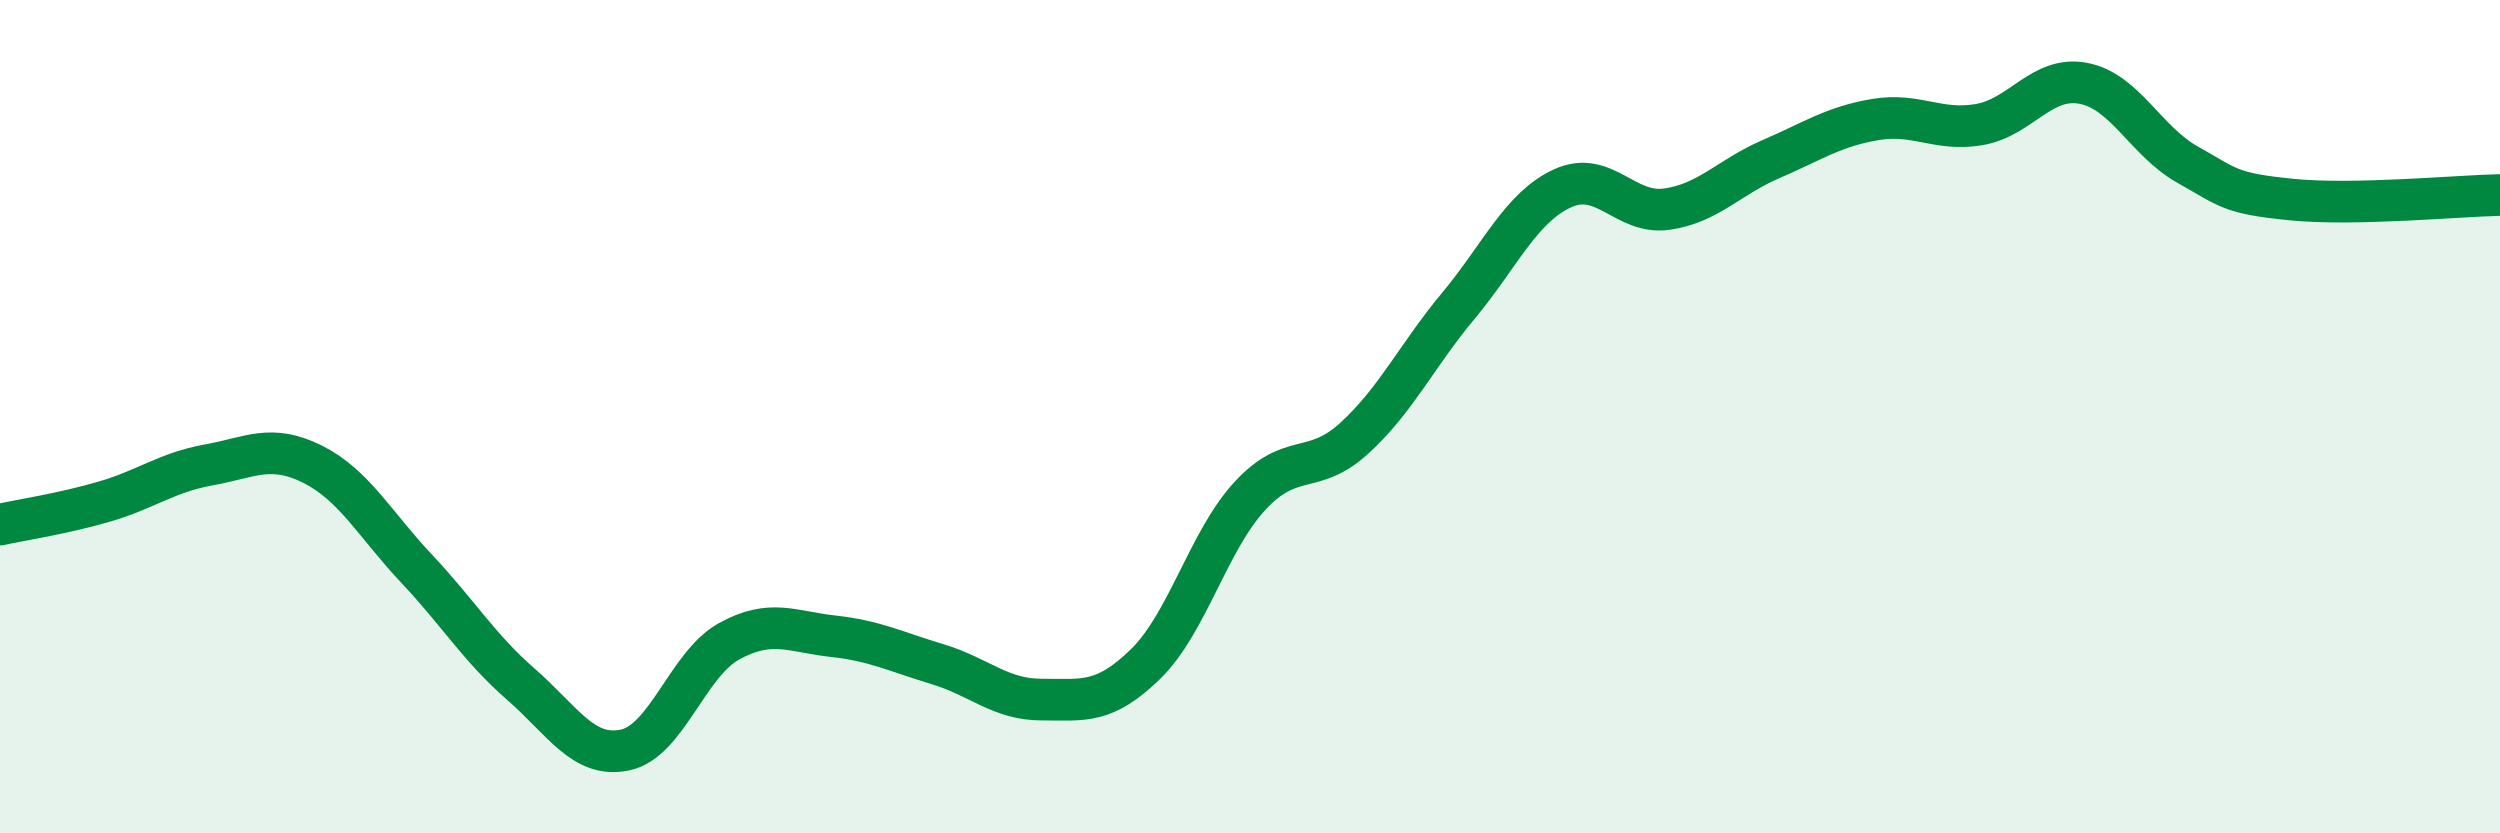
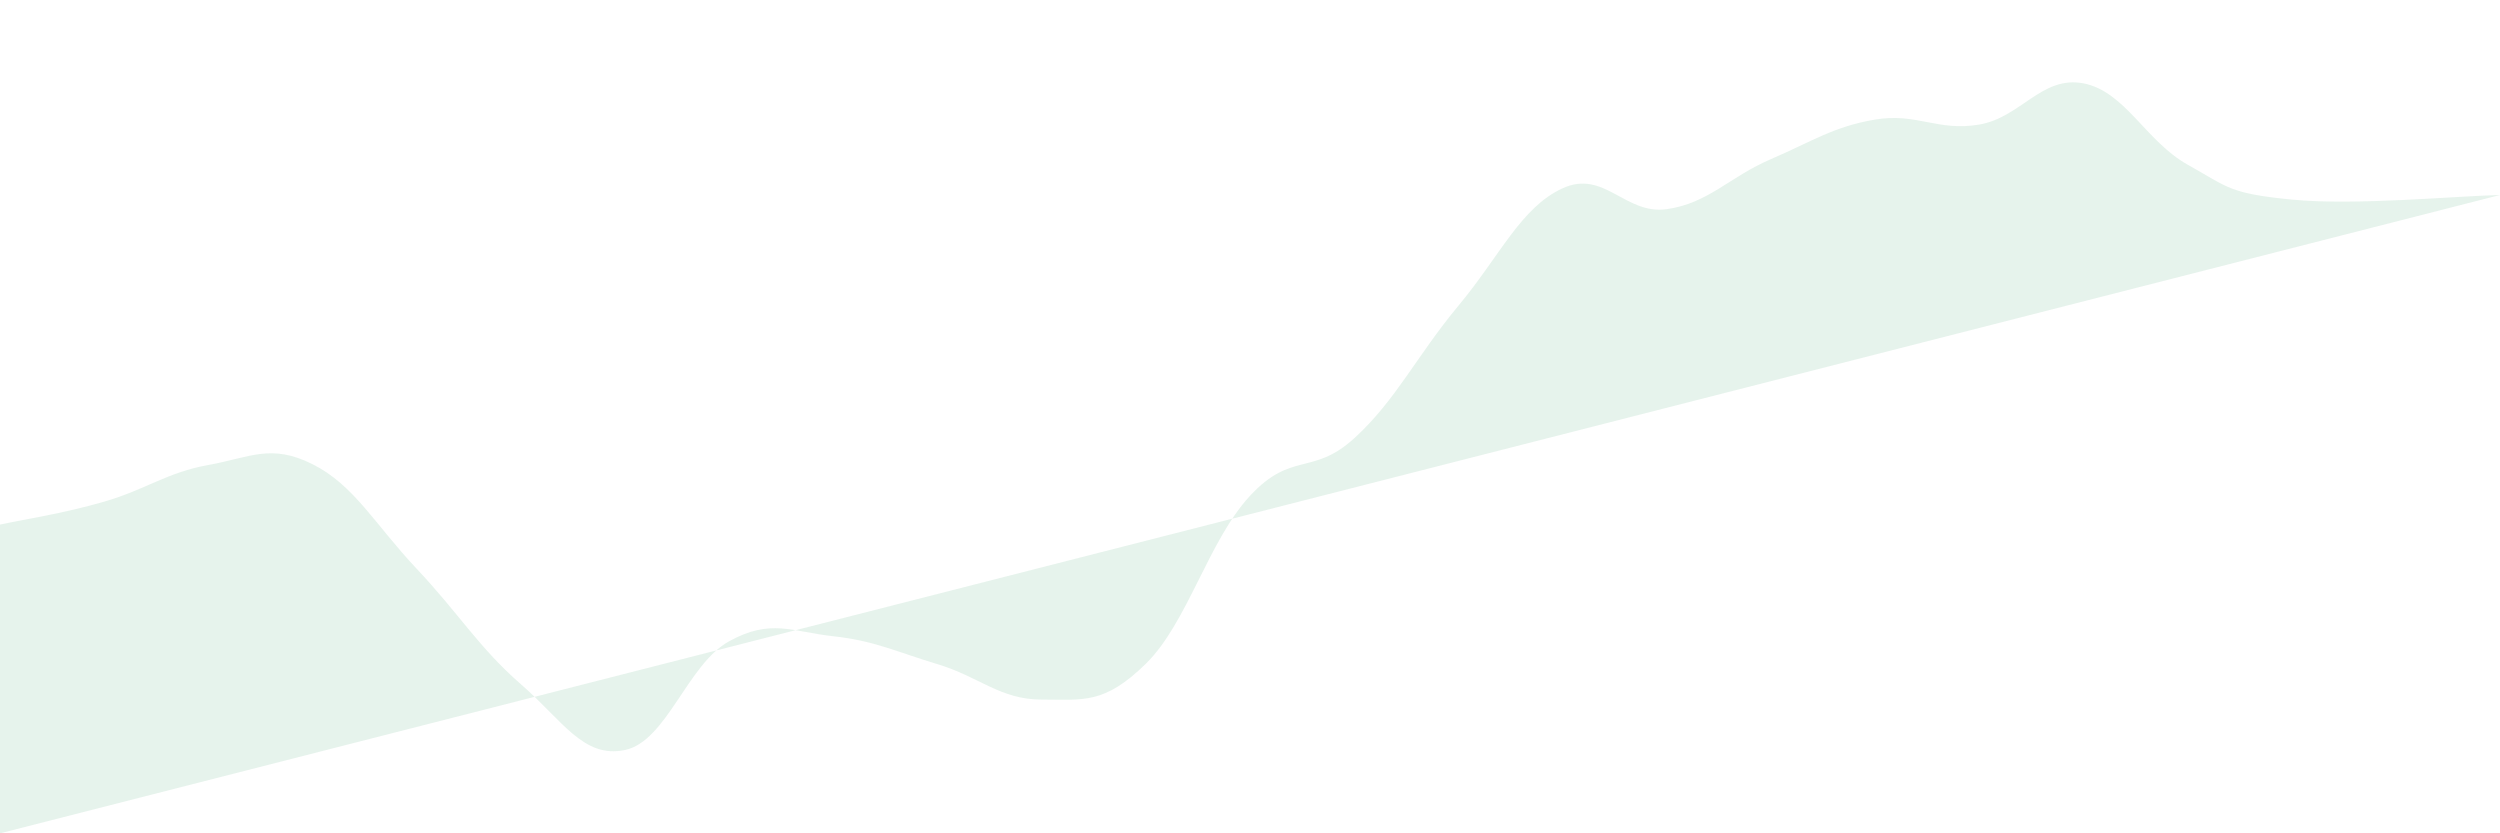
<svg xmlns="http://www.w3.org/2000/svg" width="60" height="20" viewBox="0 0 60 20">
-   <path d="M 0,12.59 C 0.5,12.48 1.5,12.33 2.5,12.04 C 3.5,11.75 4,11.34 5,11.16 C 6,10.98 6.5,10.64 7.5,11.14 C 8.5,11.64 9,12.59 10,13.65 C 11,14.71 11.5,15.55 12.5,16.42 C 13.5,17.29 14,18.21 15,18 C 16,17.79 16.5,15.94 17.5,15.39 C 18.5,14.84 19,15.16 20,15.27 C 21,15.38 21.5,15.64 22.5,15.94 C 23.5,16.24 24,16.79 25,16.79 C 26,16.79 26.5,16.91 27.5,15.93 C 28.5,14.95 29,12.98 30,11.9 C 31,10.82 31.5,11.43 32.5,10.52 C 33.5,9.61 34,8.54 35,7.34 C 36,6.14 36.5,4.98 37.5,4.52 C 38.5,4.06 39,5.16 40,5.02 C 41,4.88 41.5,4.25 42.5,3.82 C 43.5,3.39 44,3.04 45,2.87 C 46,2.7 46.5,3.16 47.5,2.99 C 48.5,2.82 49,1.81 50,2 C 51,2.19 51.5,3.39 52.5,3.95 C 53.5,4.51 53.5,4.64 55,4.79 C 56.5,4.94 59,4.7 60,4.68L60 20L0 20Z" fill="#008740" opacity="0.1" stroke-linecap="round" stroke-linejoin="round" />
-   <path d="M 0,12.59 C 0.5,12.48 1.5,12.33 2.5,12.04 C 3.5,11.75 4,11.34 5,11.16 C 6,10.98 6.5,10.64 7.5,11.14 C 8.5,11.64 9,12.59 10,13.65 C 11,14.71 11.5,15.55 12.5,16.42 C 13.5,17.29 14,18.21 15,18 C 16,17.79 16.5,15.94 17.5,15.39 C 18.5,14.84 19,15.16 20,15.27 C 21,15.38 21.5,15.64 22.5,15.94 C 23.5,16.24 24,16.79 25,16.79 C 26,16.79 26.5,16.91 27.5,15.93 C 28.5,14.95 29,12.98 30,11.9 C 31,10.82 31.5,11.43 32.5,10.52 C 33.5,9.61 34,8.54 35,7.34 C 36,6.14 36.5,4.98 37.5,4.52 C 38.5,4.06 39,5.16 40,5.02 C 41,4.88 41.5,4.25 42.5,3.82 C 43.5,3.39 44,3.04 45,2.87 C 46,2.7 46.5,3.16 47.5,2.99 C 48.5,2.82 49,1.81 50,2 C 51,2.19 51.5,3.39 52.5,3.95 C 53.5,4.51 53.5,4.64 55,4.79 C 56.5,4.94 59,4.7 60,4.68" stroke="#008740" stroke-width="1" fill="none" stroke-linecap="round" stroke-linejoin="round" />
+   <path d="M 0,12.59 C 0.5,12.48 1.5,12.33 2.5,12.04 C 3.5,11.75 4,11.34 5,11.16 C 6,10.98 6.5,10.64 7.5,11.14 C 8.5,11.64 9,12.59 10,13.65 C 11,14.71 11.5,15.55 12.5,16.42 C 13.5,17.29 14,18.21 15,18 C 16,17.79 16.5,15.94 17.5,15.39 C 18.5,14.84 19,15.16 20,15.27 C 21,15.38 21.5,15.64 22.5,15.94 C 23.5,16.24 24,16.79 25,16.79 C 26,16.79 26.5,16.91 27.5,15.93 C 28.5,14.95 29,12.98 30,11.9 C 31,10.82 31.5,11.43 32.5,10.52 C 33.5,9.61 34,8.54 35,7.34 C 36,6.14 36.5,4.98 37.5,4.52 C 38.5,4.06 39,5.16 40,5.02 C 41,4.88 41.5,4.25 42.5,3.82 C 43.5,3.39 44,3.04 45,2.87 C 46,2.7 46.5,3.16 47.5,2.99 C 48.5,2.82 49,1.81 50,2 C 51,2.19 51.5,3.39 52.5,3.95 C 53.5,4.51 53.5,4.64 55,4.79 C 56.5,4.94 59,4.7 60,4.68L0 20Z" fill="#008740" opacity="0.1" stroke-linecap="round" stroke-linejoin="round" />
</svg>